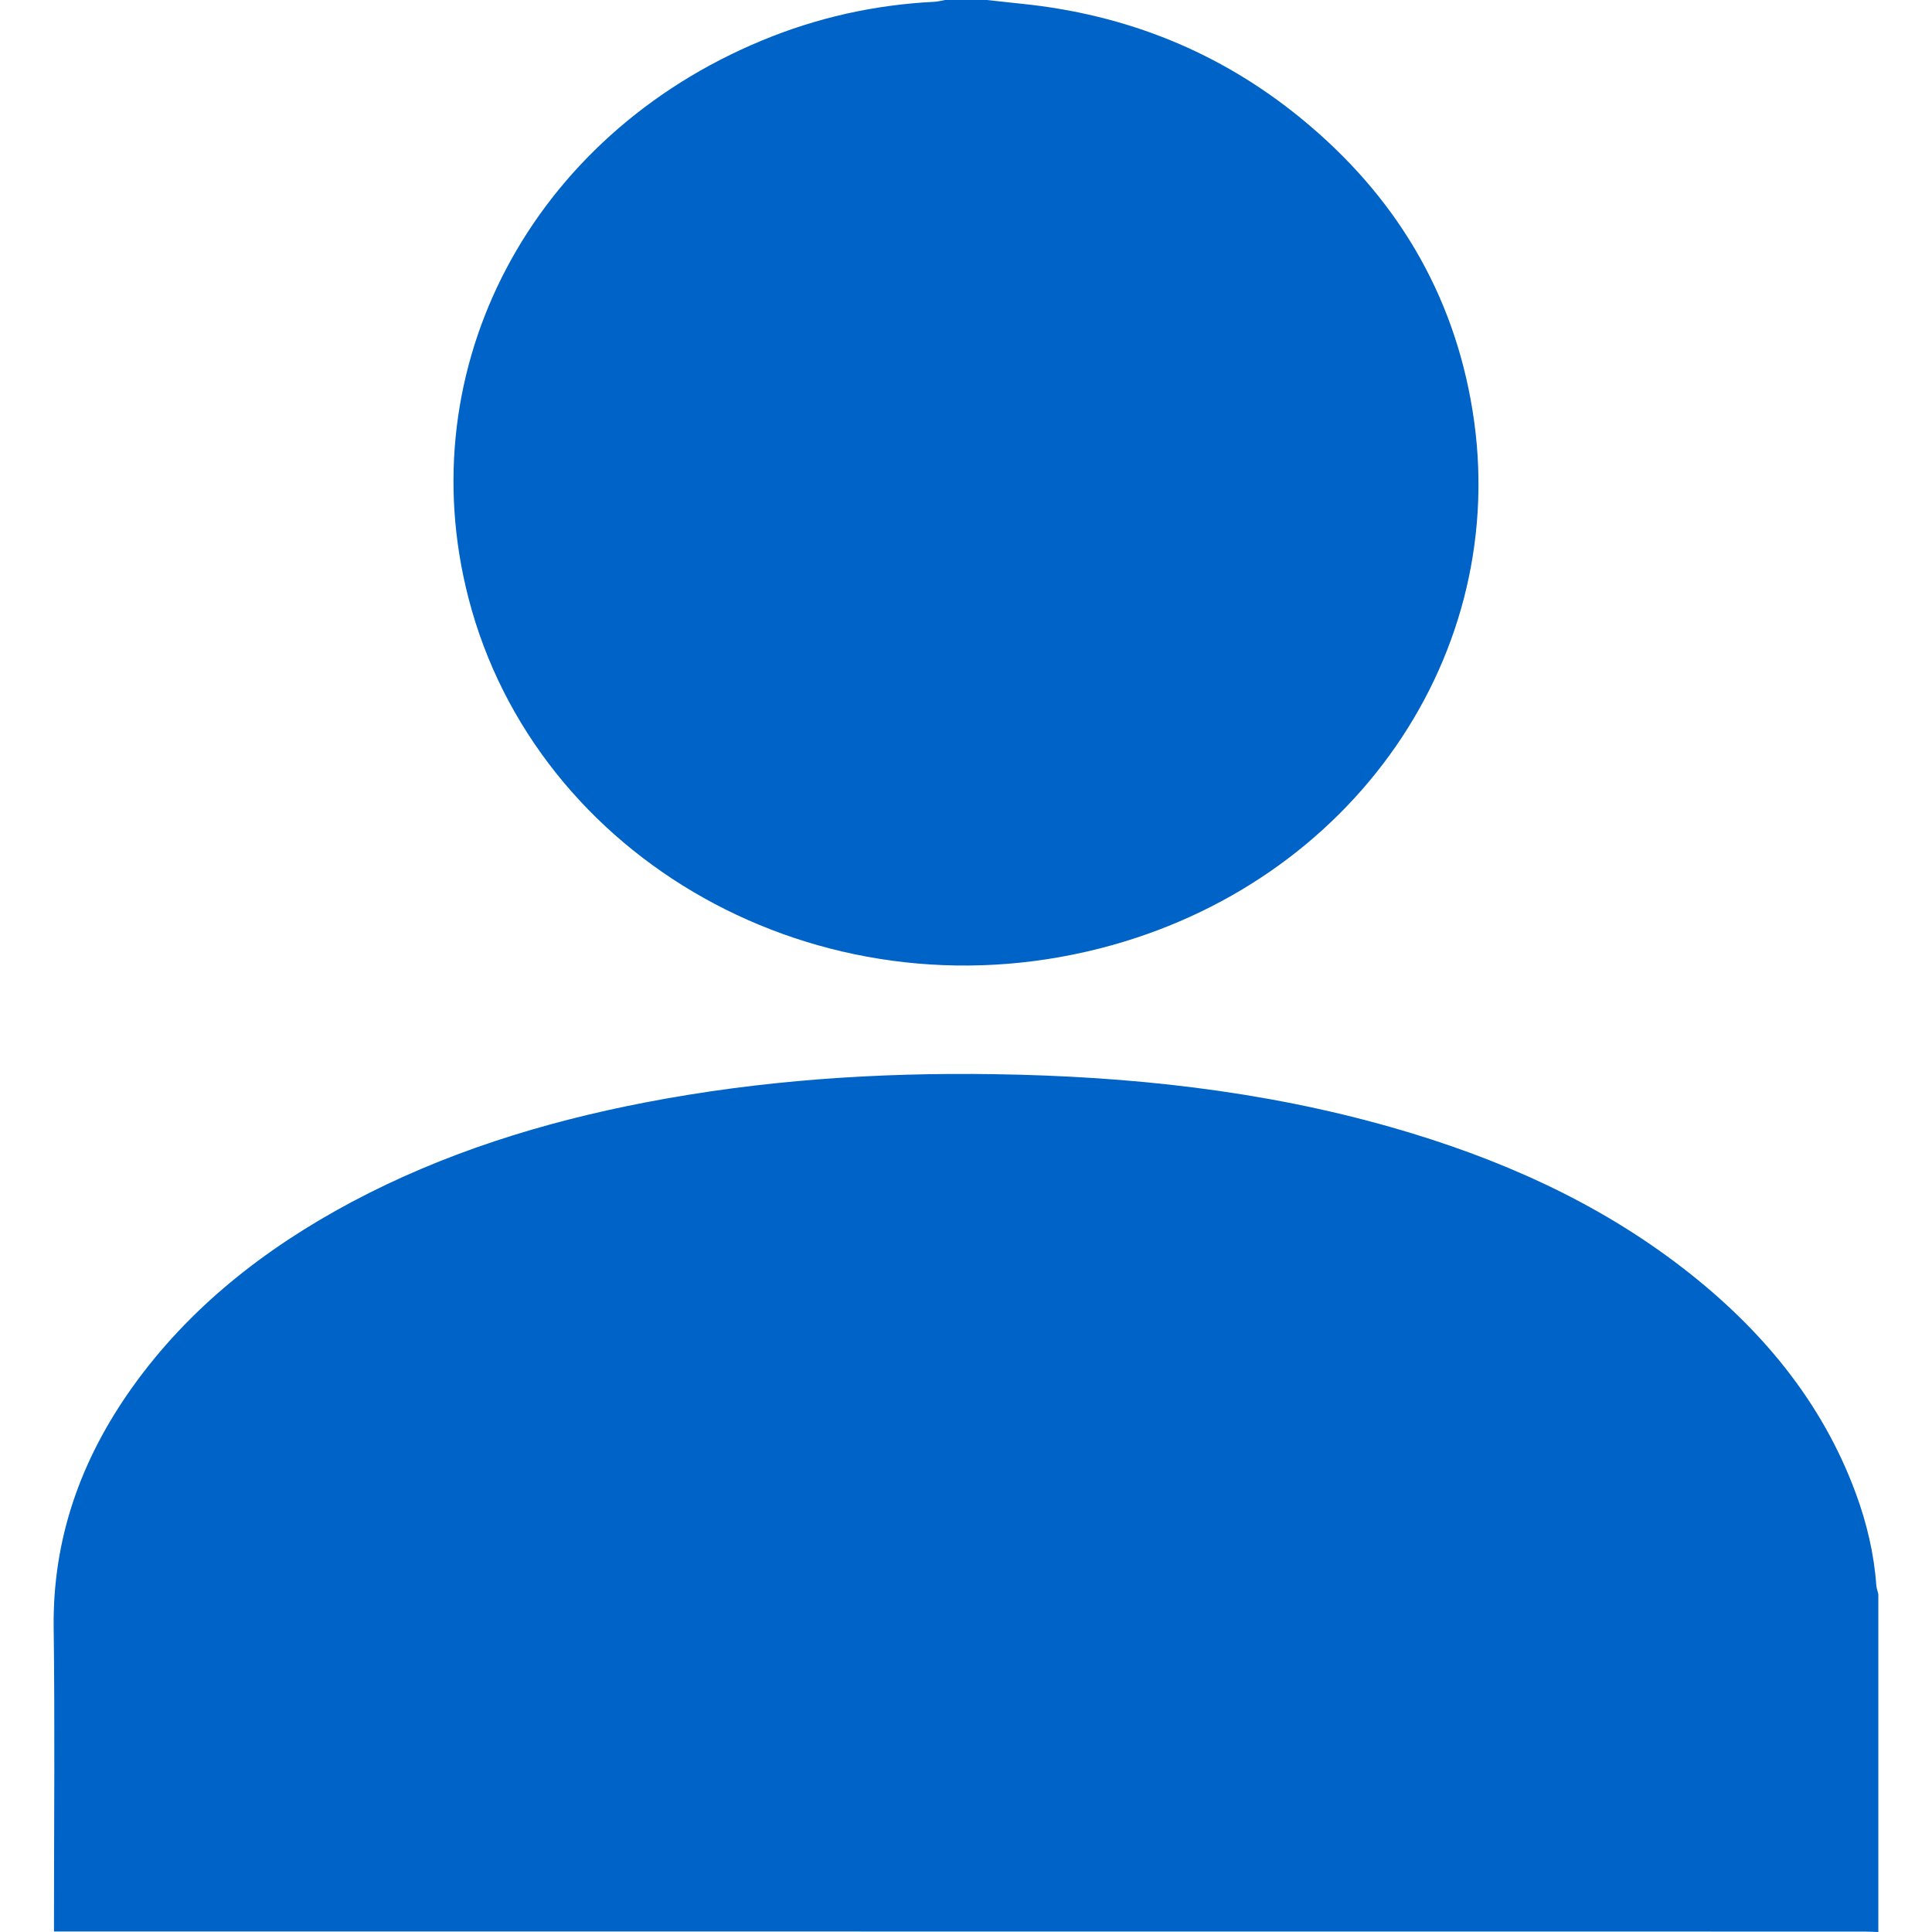
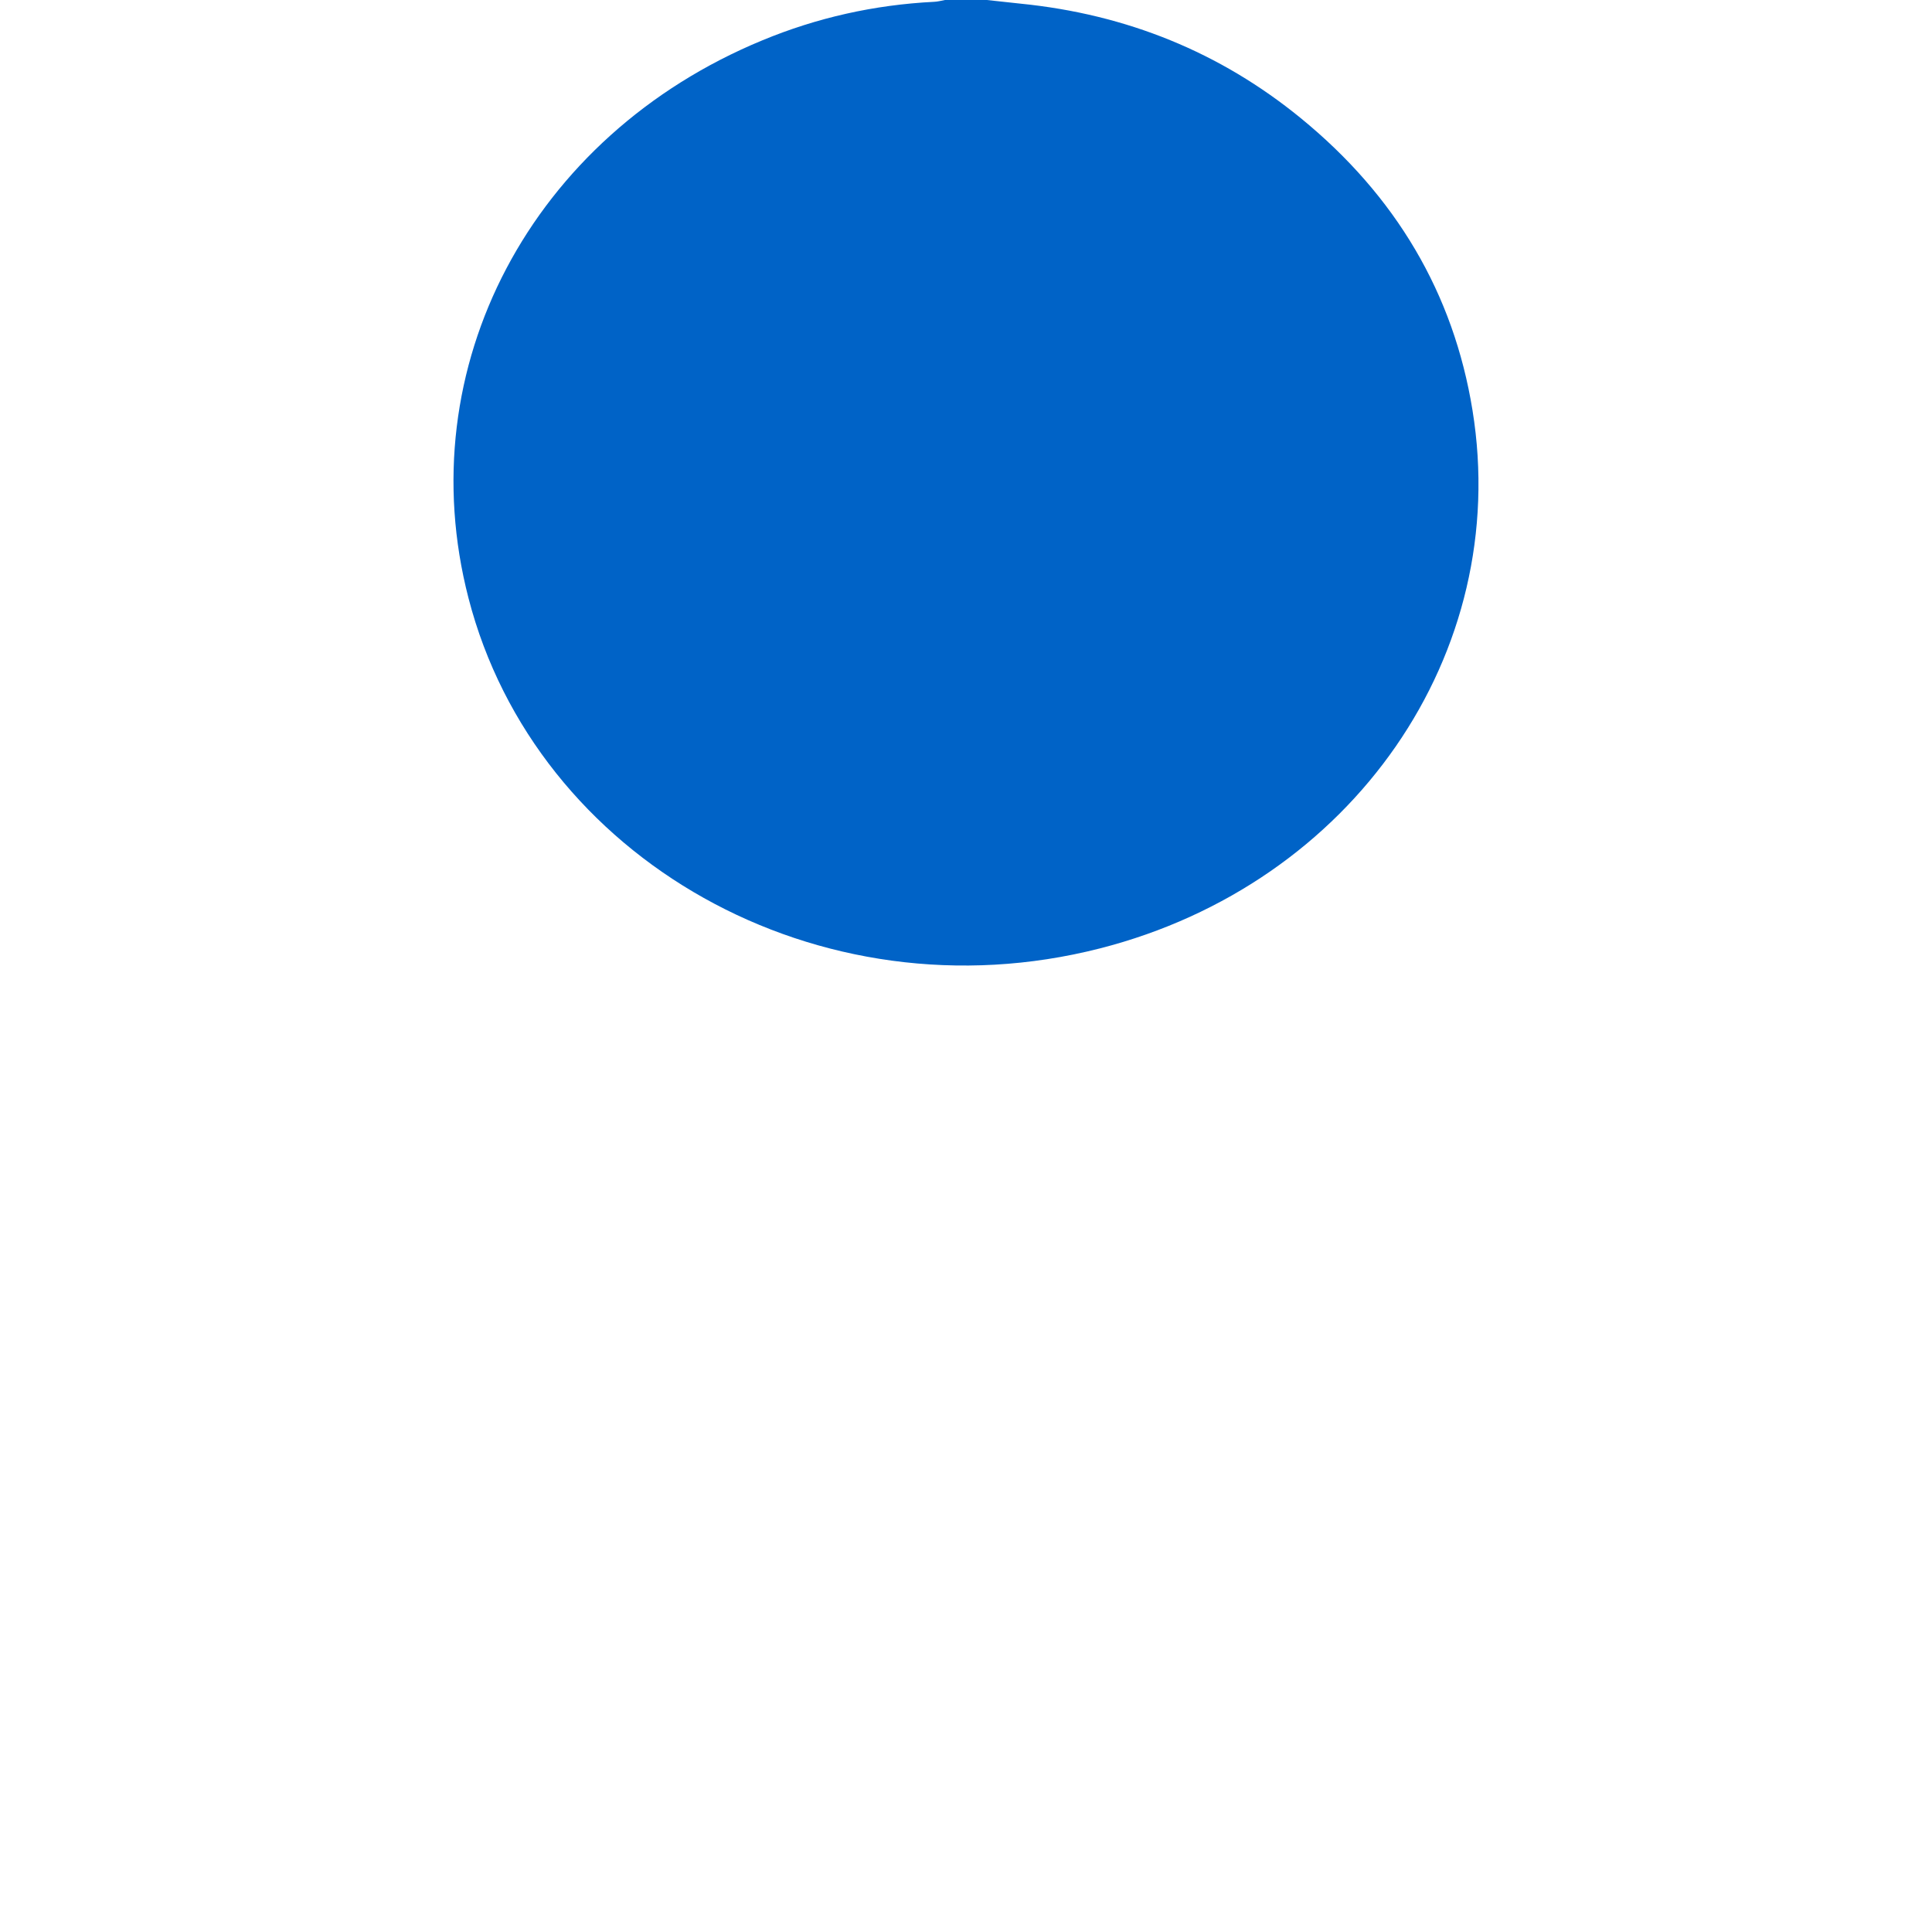
<svg xmlns="http://www.w3.org/2000/svg" width="18" height="18" viewBox="0 0 18 18" fill="none">
-   <path d="M17.5 18C17.456 17.999 17.412 17.996 17.368 17.996C11.795 17.995 6.223 17.995 0.651 17.995C0.606 17.995 0.562 17.995 0.503 17.995C0.503 17.96 0.503 17.929 0.503 17.897C0.503 16.986 0.512 16.075 0.5 15.164C0.49 14.341 0.75 13.602 1.232 12.926C1.757 12.189 2.46 11.635 3.274 11.2C4.131 10.744 5.053 10.456 6.013 10.271C7.087 10.064 8.173 9.991 9.267 10.008C10.521 10.027 11.759 10.159 12.965 10.503C13.956 10.786 14.879 11.195 15.684 11.818C16.413 12.382 16.976 13.062 17.289 13.91C17.392 14.189 17.46 14.475 17.481 14.77C17.483 14.797 17.493 14.824 17.5 14.851C17.5 15.9 17.5 16.95 17.5 18Z" fill="#0063C7" />
-   <path d="M9.194 0C9.299 0.011 9.404 0.023 9.508 0.034C10.497 0.133 11.369 0.488 12.118 1.1C13.004 1.823 13.543 2.734 13.719 3.823C14.086 6.087 12.605 8.234 10.248 8.836C7.625 9.506 4.992 8.002 4.365 5.573C3.808 3.421 4.952 1.264 7.102 0.376C7.611 0.165 8.145 0.045 8.701 0.017C8.736 0.016 8.77 0.006 8.804 0C8.934 0 9.064 0 9.194 0Z" fill="#0063C7" />
+   <path d="M9.194 0C9.299 0.011 9.404 0.023 9.508 0.034C10.497 0.133 11.369 0.488 12.118 1.1C13.004 1.823 13.543 2.734 13.719 3.823C14.086 6.087 12.605 8.234 10.248 8.836C7.625 9.506 4.992 8.002 4.365 5.573C3.808 3.421 4.952 1.264 7.102 0.376C7.611 0.165 8.145 0.045 8.701 0.017C8.736 0.016 8.77 0.006 8.804 0C8.934 0 9.064 0 9.194 0" fill="#0063C7" />
</svg>